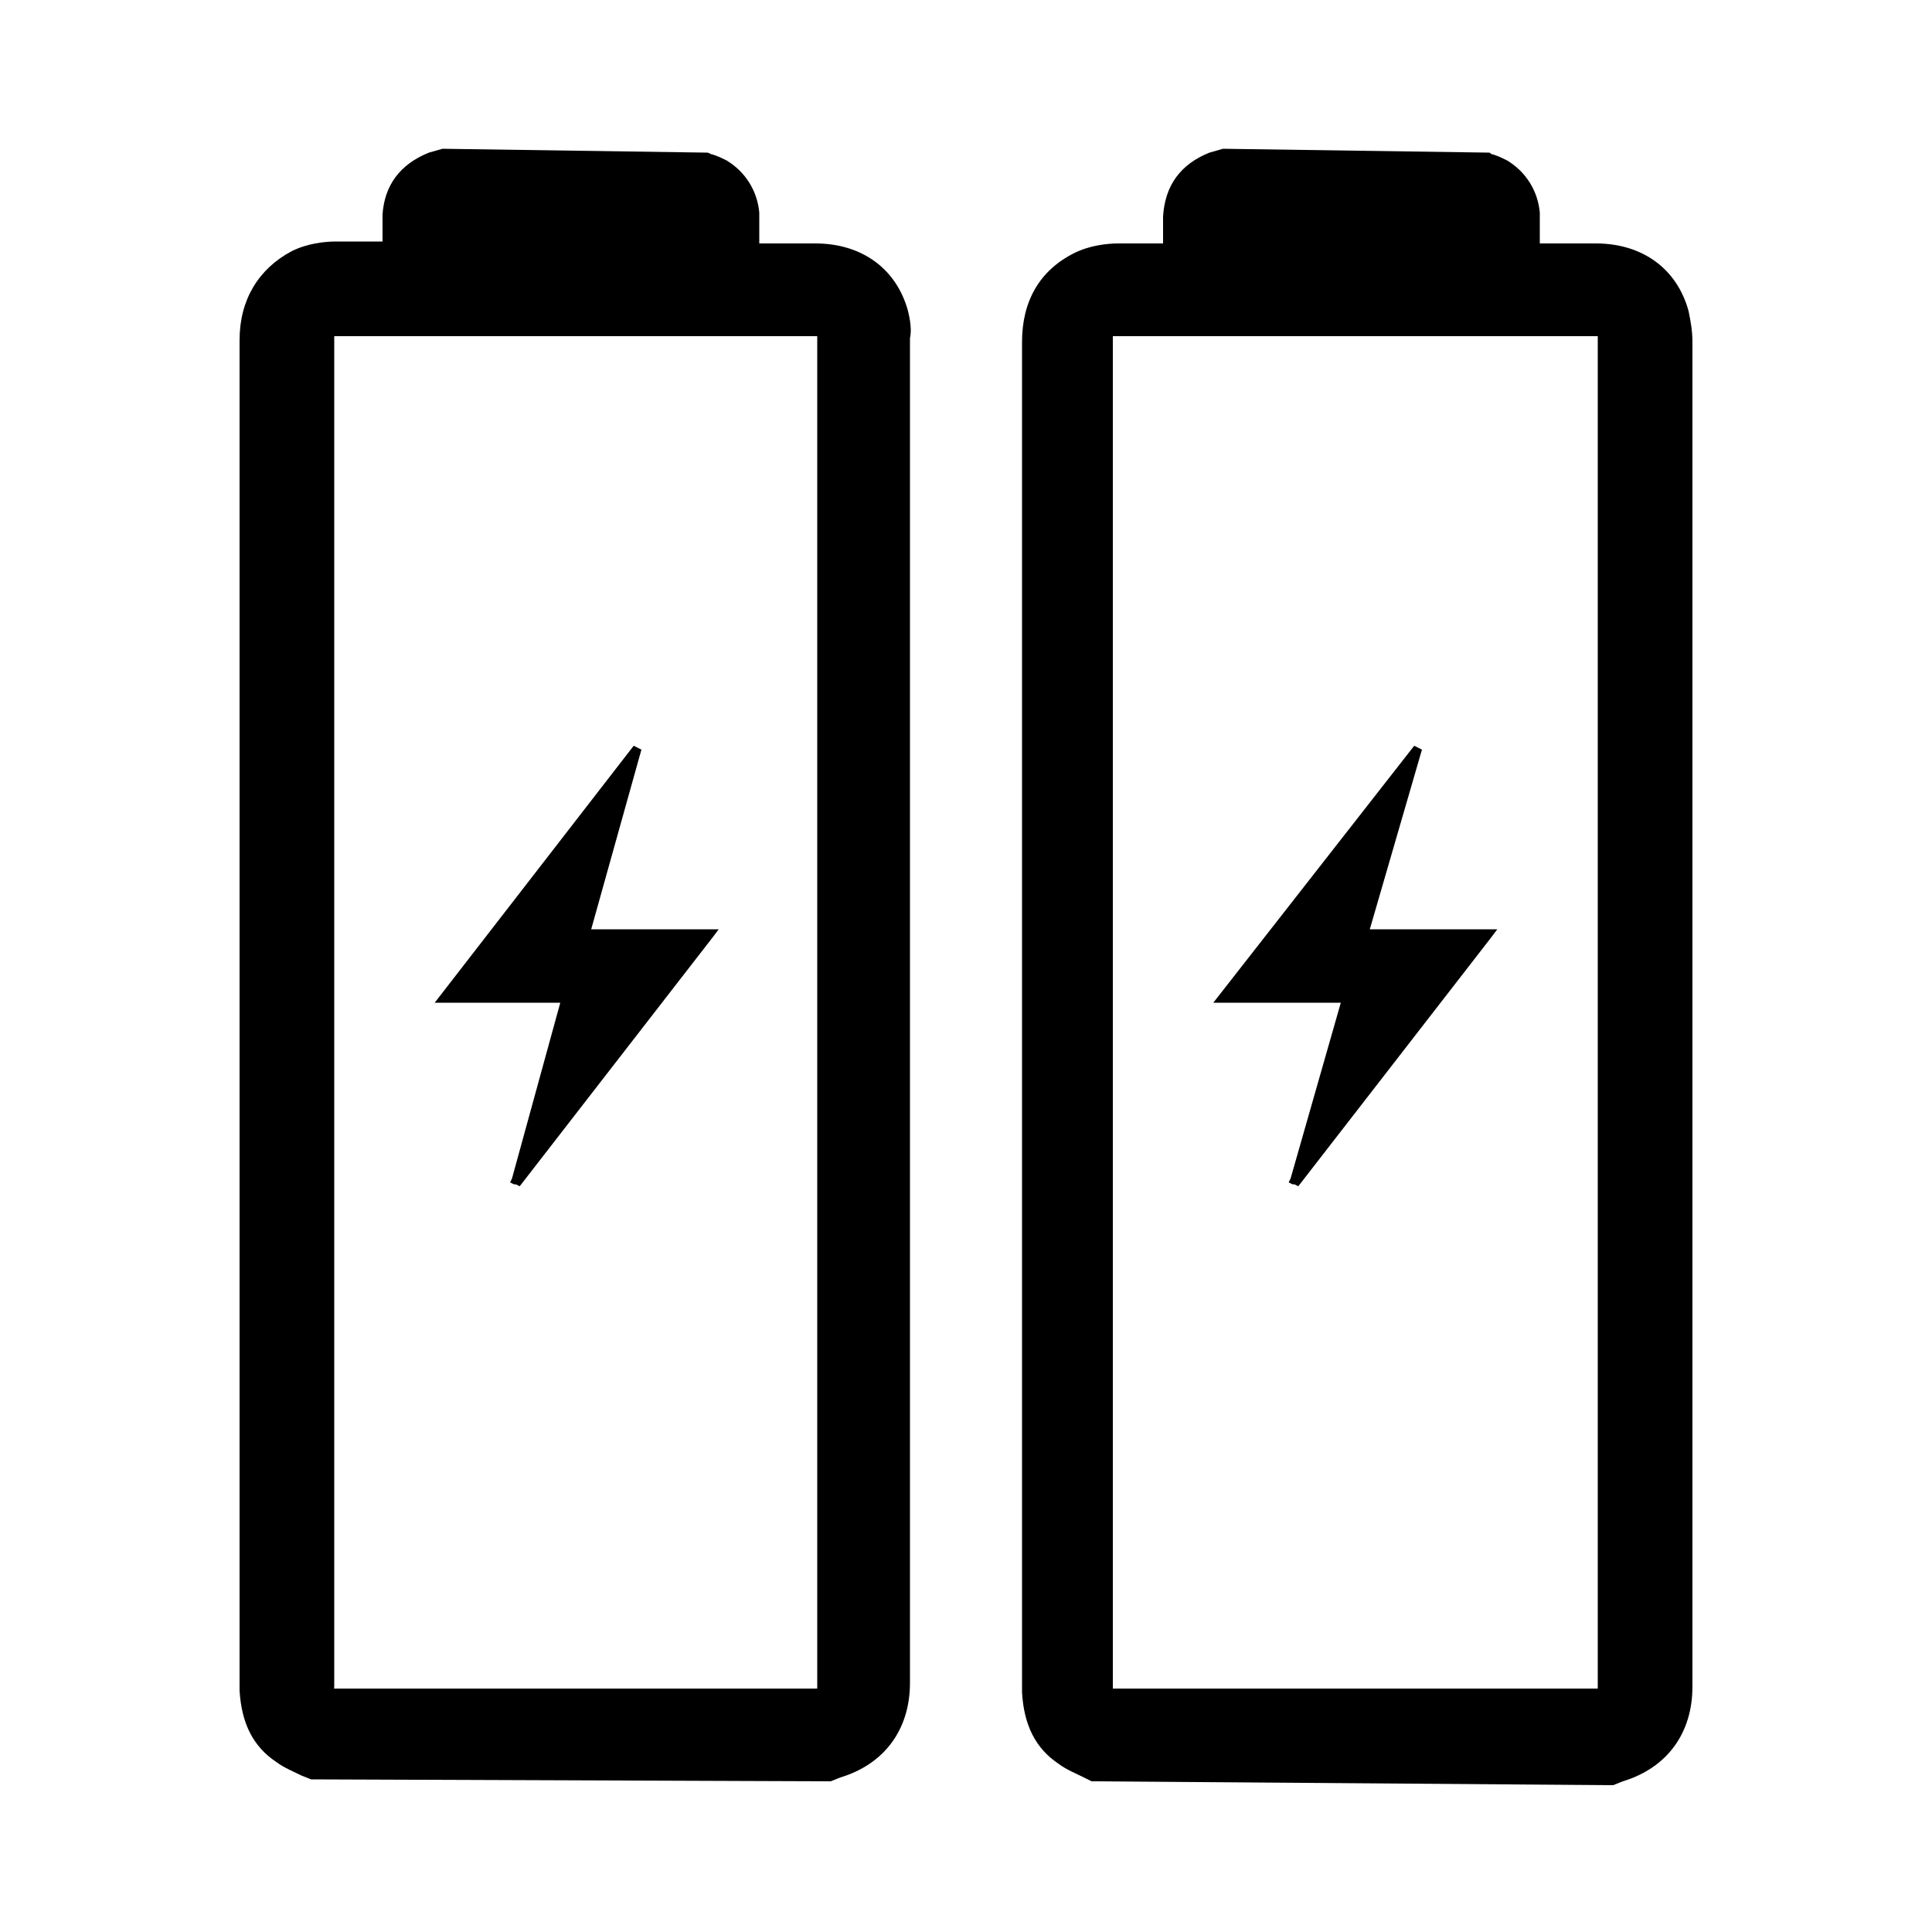
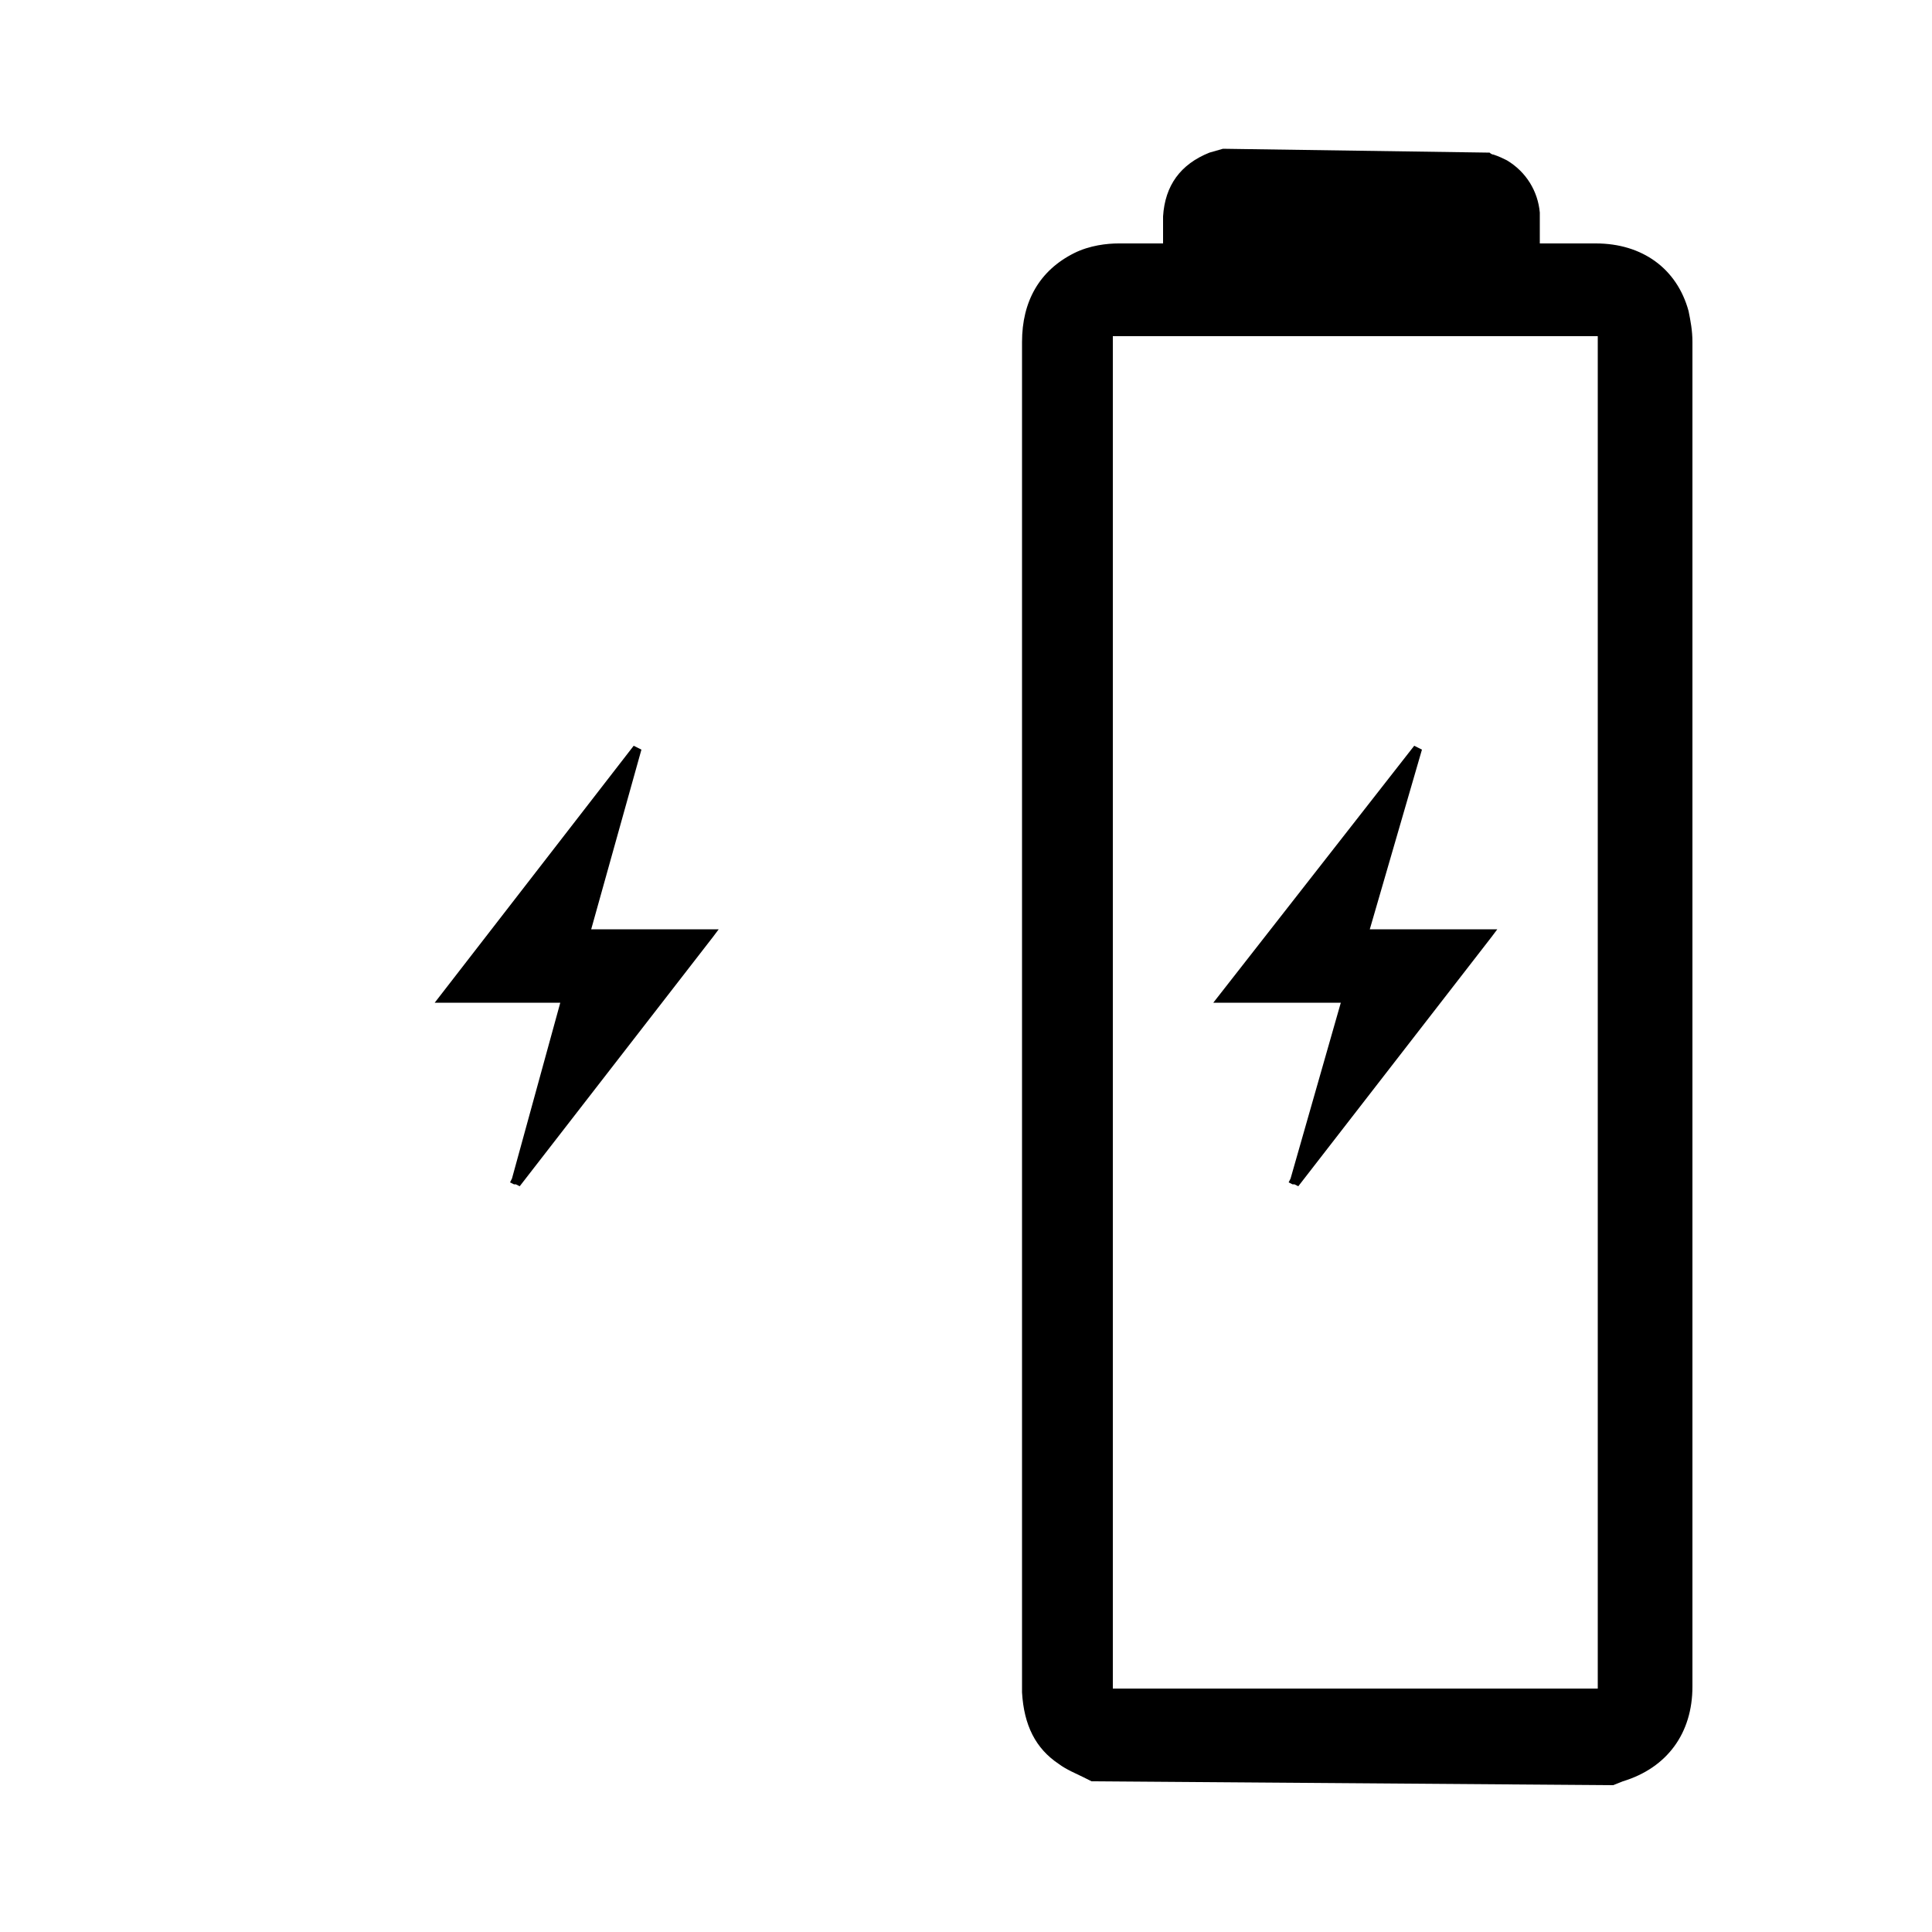
<svg xmlns="http://www.w3.org/2000/svg" version="1.1" id="Layer_1" x="0px" y="0px" viewBox="0 0 100 100" style="enable-background:new 0 0 100 100;" xml:space="preserve">
  <style type="text/css">
	.st0{fill:#010101;}
</style>
  <g>
    <path d="M87.6,17.7c0-0.6-0.1-1.1-0.2-1.6c-0.6-2.2-2.4-3.5-4.8-3.5c-1.1,0-1.8,0-2.9,0c0-0.5,0-1.1,0-1.6   c-0.1-1.1-0.7-2.1-1.7-2.7c-0.2-0.1-0.4-0.2-0.7-0.3c-0.1,0-0.2-0.1-0.2-0.1L63.3,7.7l-0.7,0.2c-1.5,0.6-2.3,1.7-2.4,3.3   c0,0.5,0,0.9,0,1.4l-0.5,0c-0.7,0-0.8,0-1.8,0c-0.6,0-1.5,0.1-2.3,0.5c-1.8,0.9-2.7,2.5-2.7,4.6l0,69.2l0,0.2c0,0.2,0,0.3,0,0.5   c0.1,1.7,0.7,2.9,1.9,3.7c0.4,0.3,0.9,0.5,1.3,0.7l0.4,0.2l27,0.2l0.5-0.2c2.3-0.7,3.6-2.5,3.6-4.9C87.6,73.5,87.6,31.4,87.6,17.7z    M82.7,87.1c0,0.2,0,0.3,0,0.3c0,0-0.1,0-0.4,0h-3.7c-7.3,0-13.3,0-20.6,0c-0.1,0-0.2,0-0.3,0c0,0-0.1,0-0.1,0c0,0,0-0.1,0-0.3   V17.8c0-0.2,0-0.3,0-0.4c0,0,0.1,0,0.4,0h24.4c0.2,0,0.3,0,0.3,0c0,0,0,0.1,0,0.3C82.7,31.4,82.7,73.4,82.7,87.1z" />
    <path d="M73.6,38.8l-0.4-0.2L62.8,51.9h6.6L66.8,61l-0.1,0.2l0.2,0.1c0,0,0.1,0,0.1,0l0.2,0.1l10-12.9l0.3-0.4h-6.6L73.6,38.8z" />
-     <path d="M47,16.1c-0.6-2.2-2.4-3.5-4.8-3.5c-1.1,0-1.8,0-2.9,0c0-0.5,0-1.1,0-1.6c-0.1-1.1-0.7-2.1-1.7-2.7   c-0.2-0.1-0.4-0.2-0.7-0.3c-0.1,0-0.2-0.1-0.3-0.1L22.9,7.7l-0.7,0.2c-1.5,0.6-2.3,1.7-2.4,3.2c0,0.5,0,0.9,0,1.4l-0.5,0   c-0.7,0-0.8,0-1.9,0c-0.6,0-1.5,0.1-2.3,0.5c-1.7,0.9-2.7,2.5-2.7,4.6l0,69.2l0,0.2c0,0.2,0,0.3,0,0.5c0.1,1.7,0.7,2.9,1.9,3.7   c0.4,0.3,0.9,0.5,1.3,0.7l0.5,0.2l26.9,0.1l0.5-0.2c2.3-0.7,3.6-2.5,3.6-4.9c0-13.7,0-55.8,0-69.6C47.2,17.1,47.1,16.5,47,16.1z    M17.3,87.2V17.8c0-0.2,0-0.3,0-0.4c0,0,0.1,0,0.4,0H42c0.2,0,0.3,0,0.3,0c0,0,0,0.1,0,0.3c0,13.7,0,55.7,0,69.4c0,0.2,0,0.3,0,0.3   c0,0-0.1,0-0.4,0h-3.7c-7.3,0-13.3,0-20.6,0c-0.1,0-0.3,0-0.4,0C17.3,87.5,17.3,87.4,17.3,87.2z" />
    <path d="M26.5,61l-0.1,0.2l0.2,0.1c0,0,0.1,0,0.1,0l0.2,0.1l10-12.9l0.3-0.4h-6.6l2.6-9.3l-0.4-0.2L22.5,51.9H29L26.5,61z" />
  </g>
</svg>